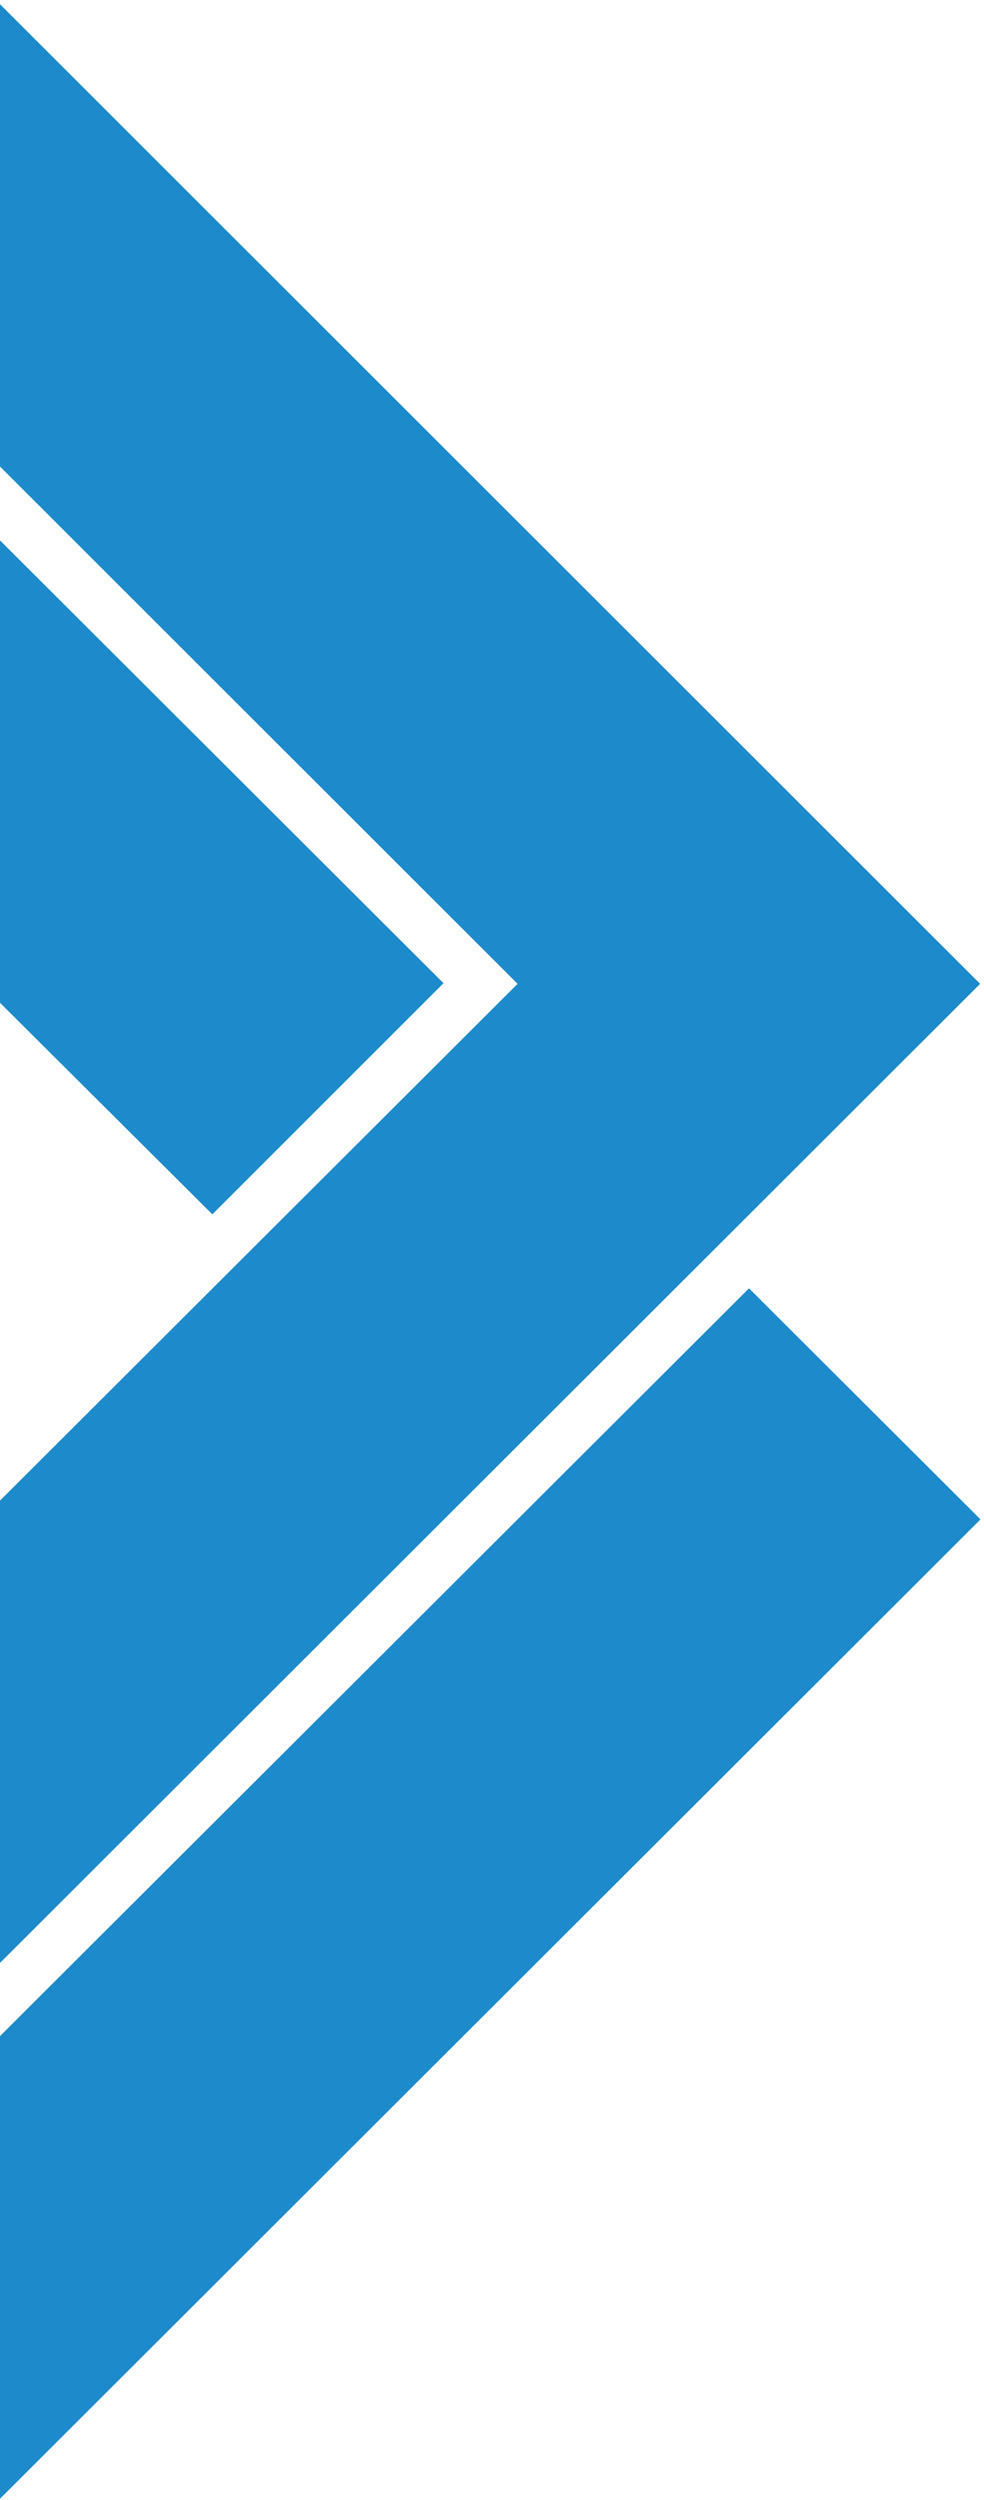
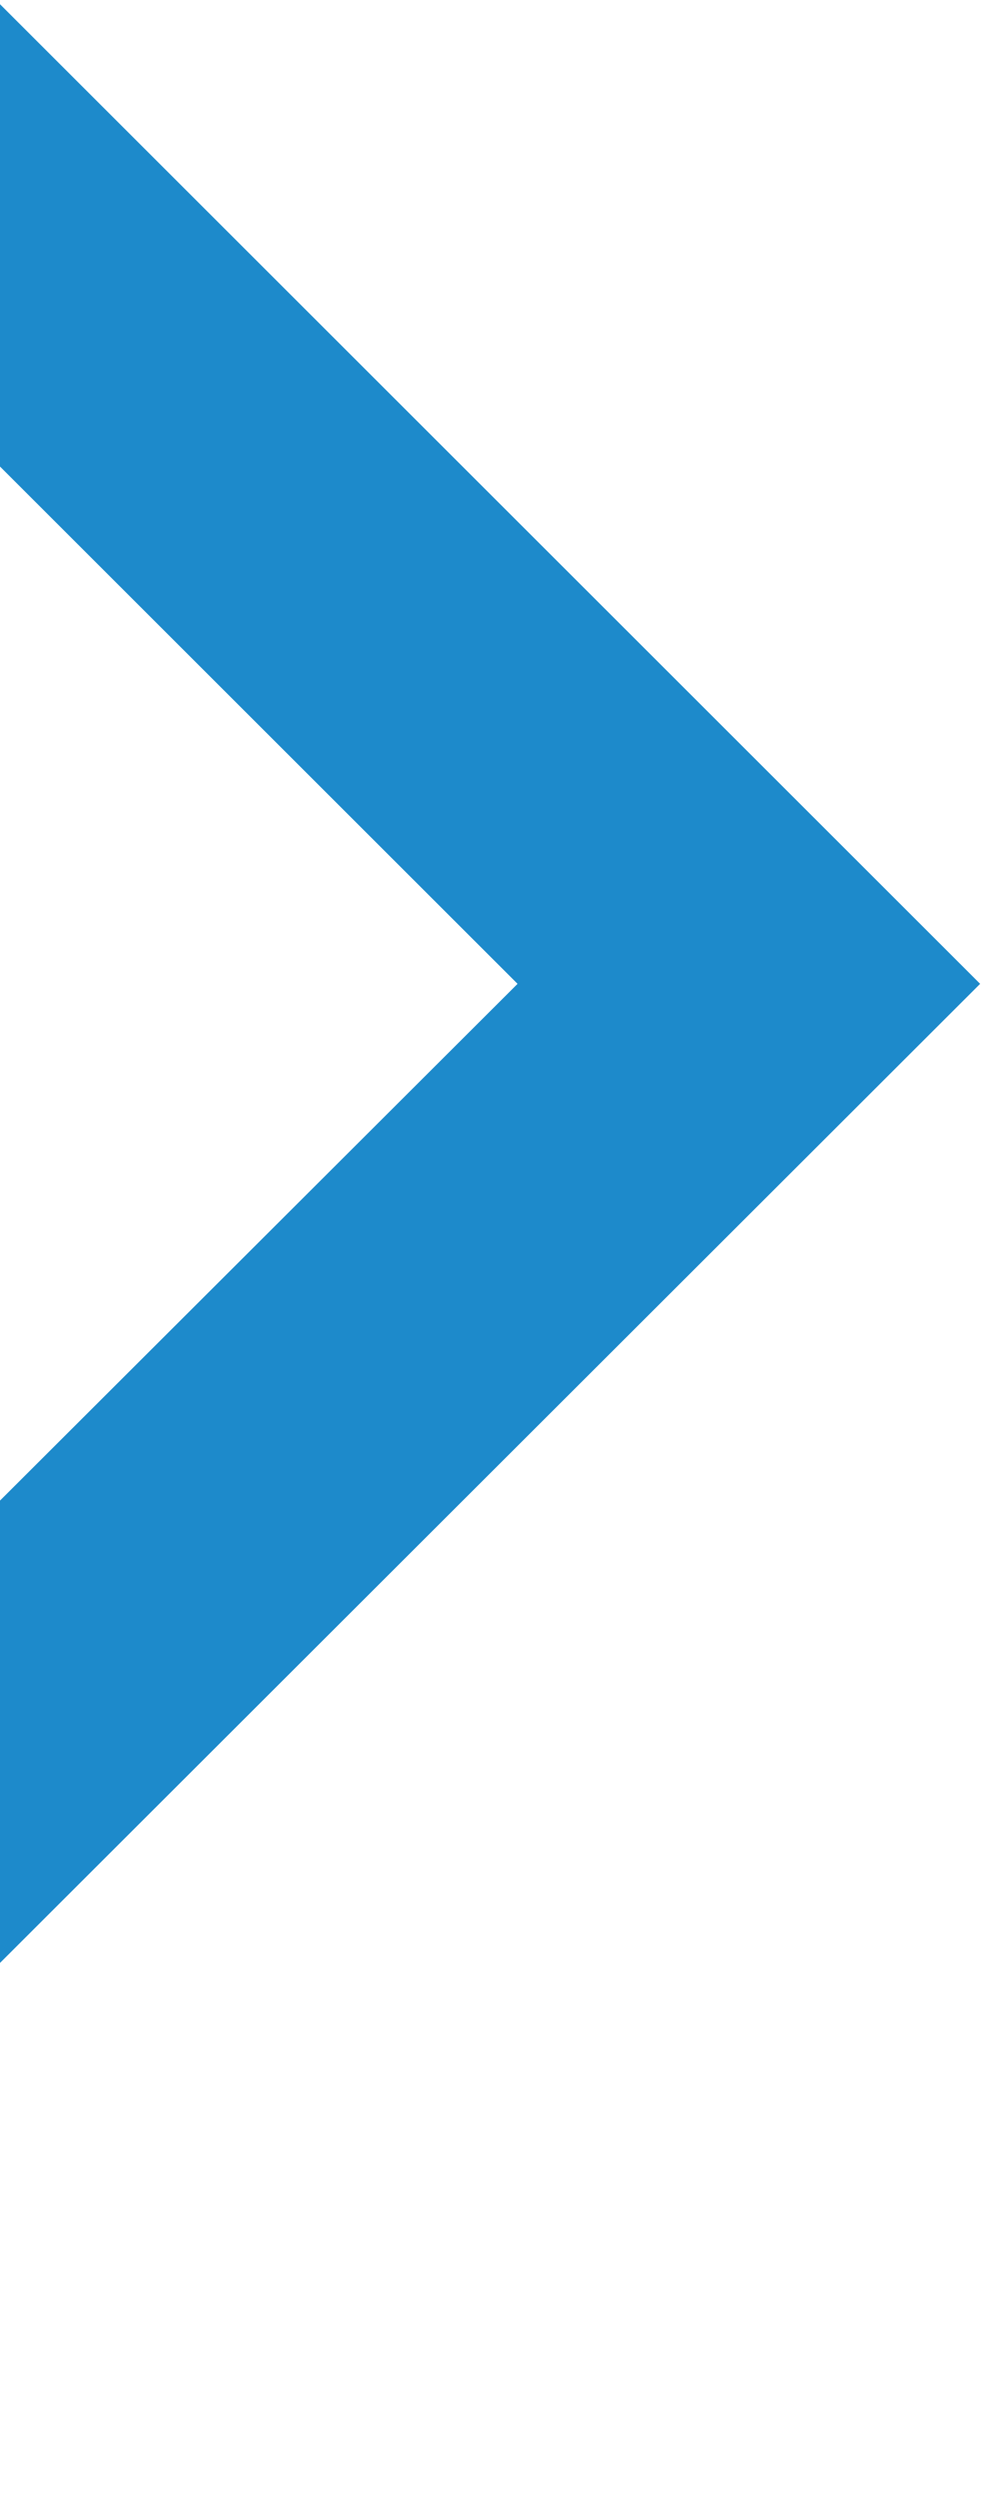
<svg xmlns="http://www.w3.org/2000/svg" width="193" height="490" viewBox="0 0 193 490">
  <g fill="#1D8ACB" fill-rule="evenodd">
-     <path d="M0.051 299.794L195.124 494.614 390.315 299.794 344.908 254.506 195.124 403.937 90.785 299.794 195.124 195.68 239.649 240.005 284.99 194.703 195.124 105.046z" transform="translate(-198 -2)" />
    <path d="M390.241 194.828L195.168 0 0 194.828 45.333 240.086 195.168 90.611 299.516 194.828 195.168 298.935 150.666 254.558 105.222 299.786 195.168 389.553 390.241 194.828" transform="translate(-198 -2)" />
  </g>
</svg>